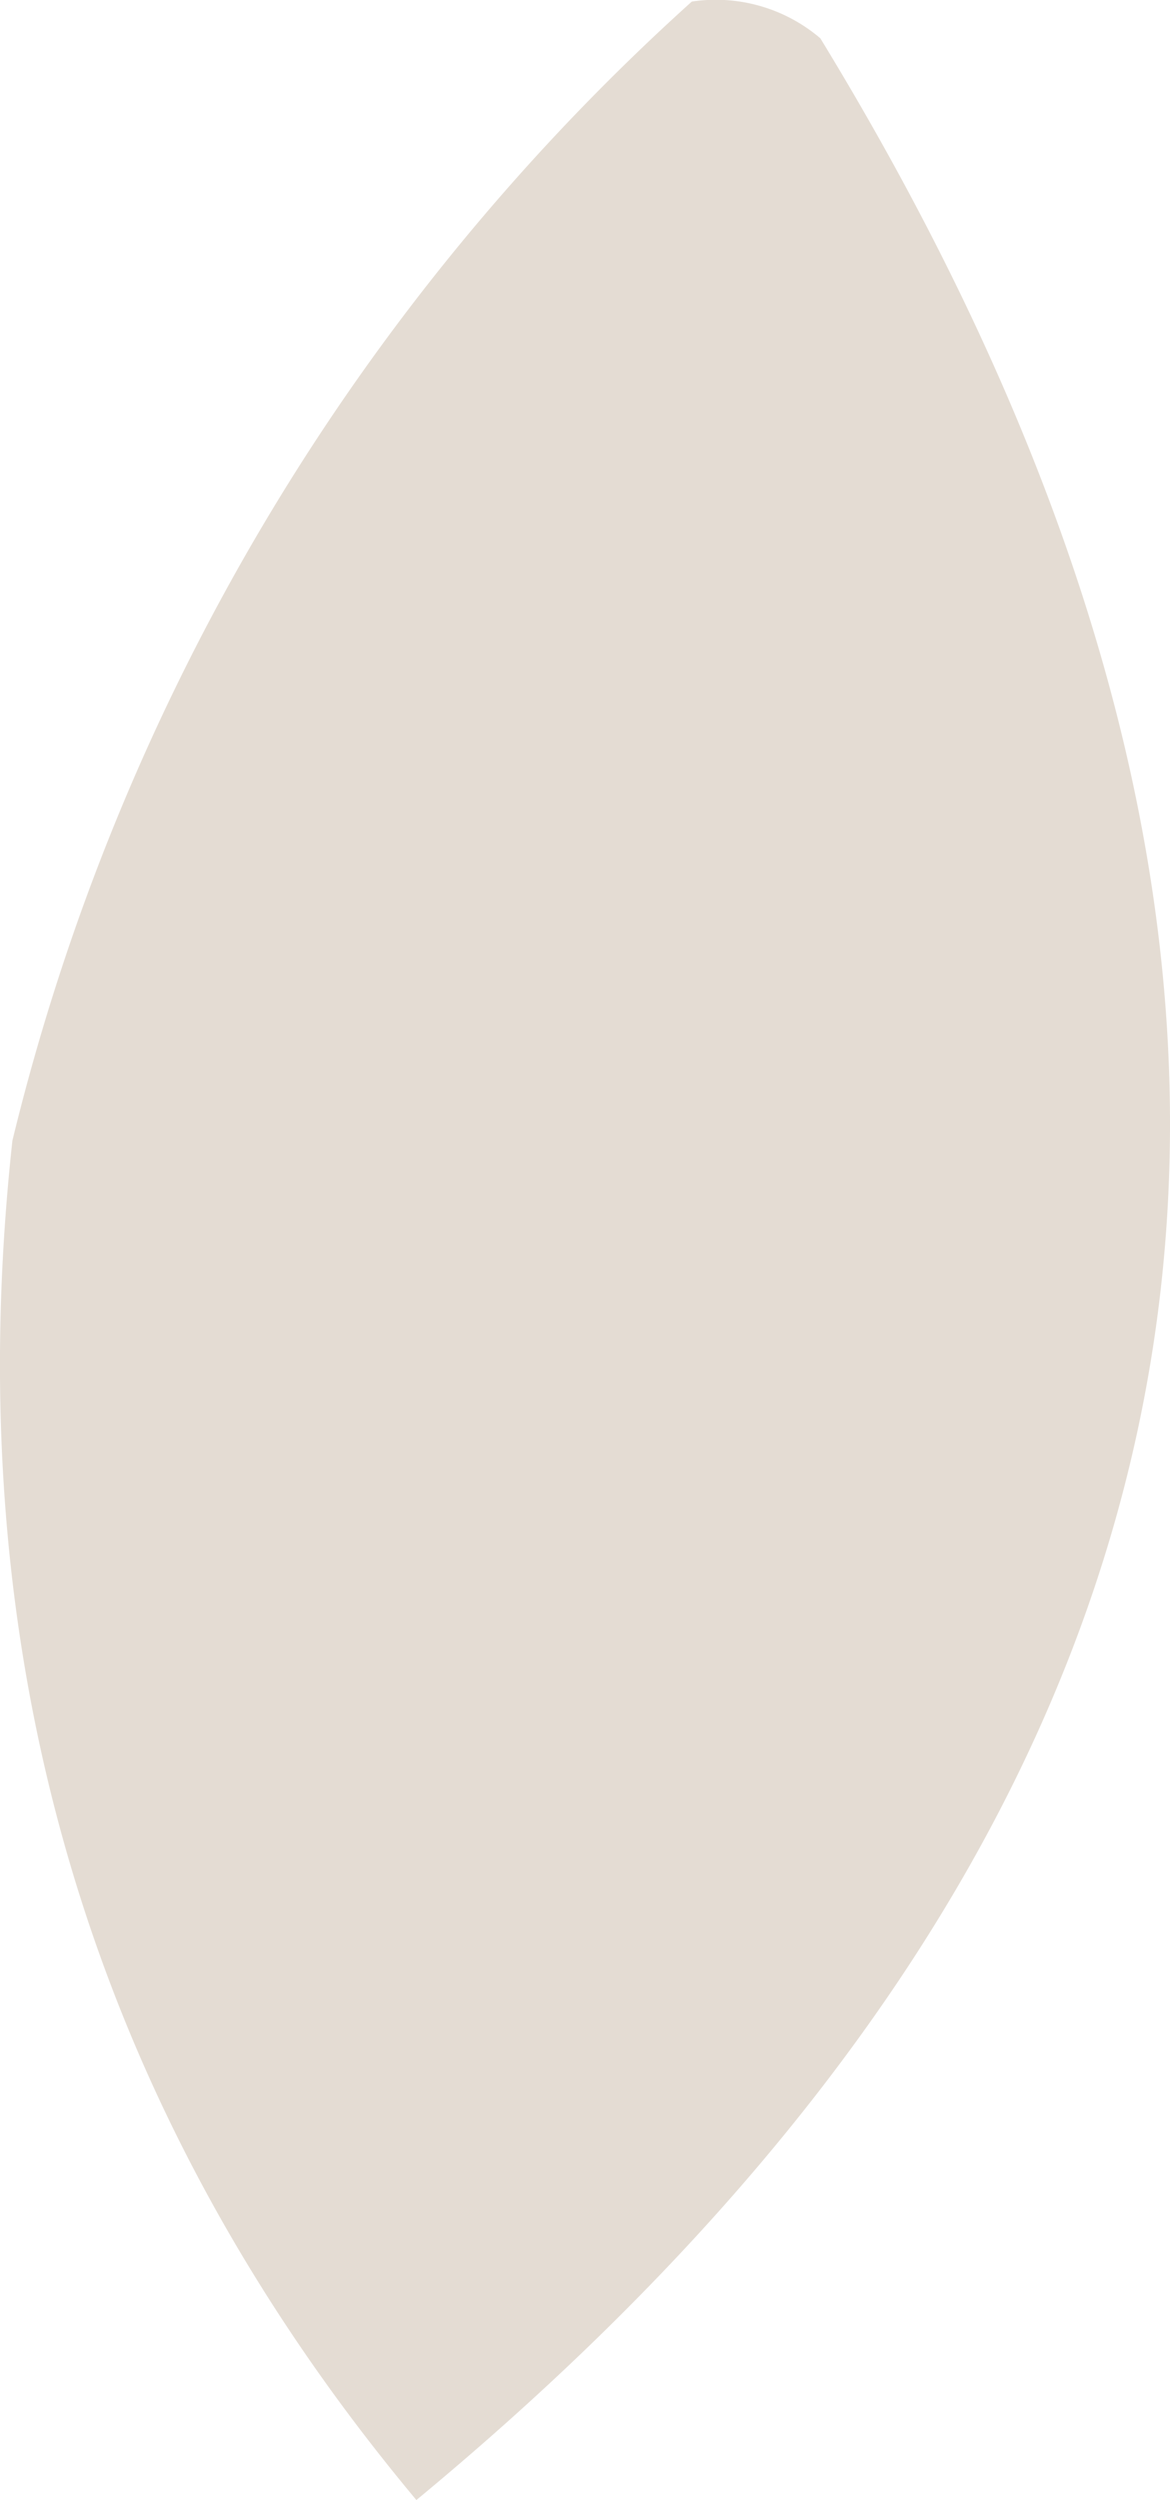
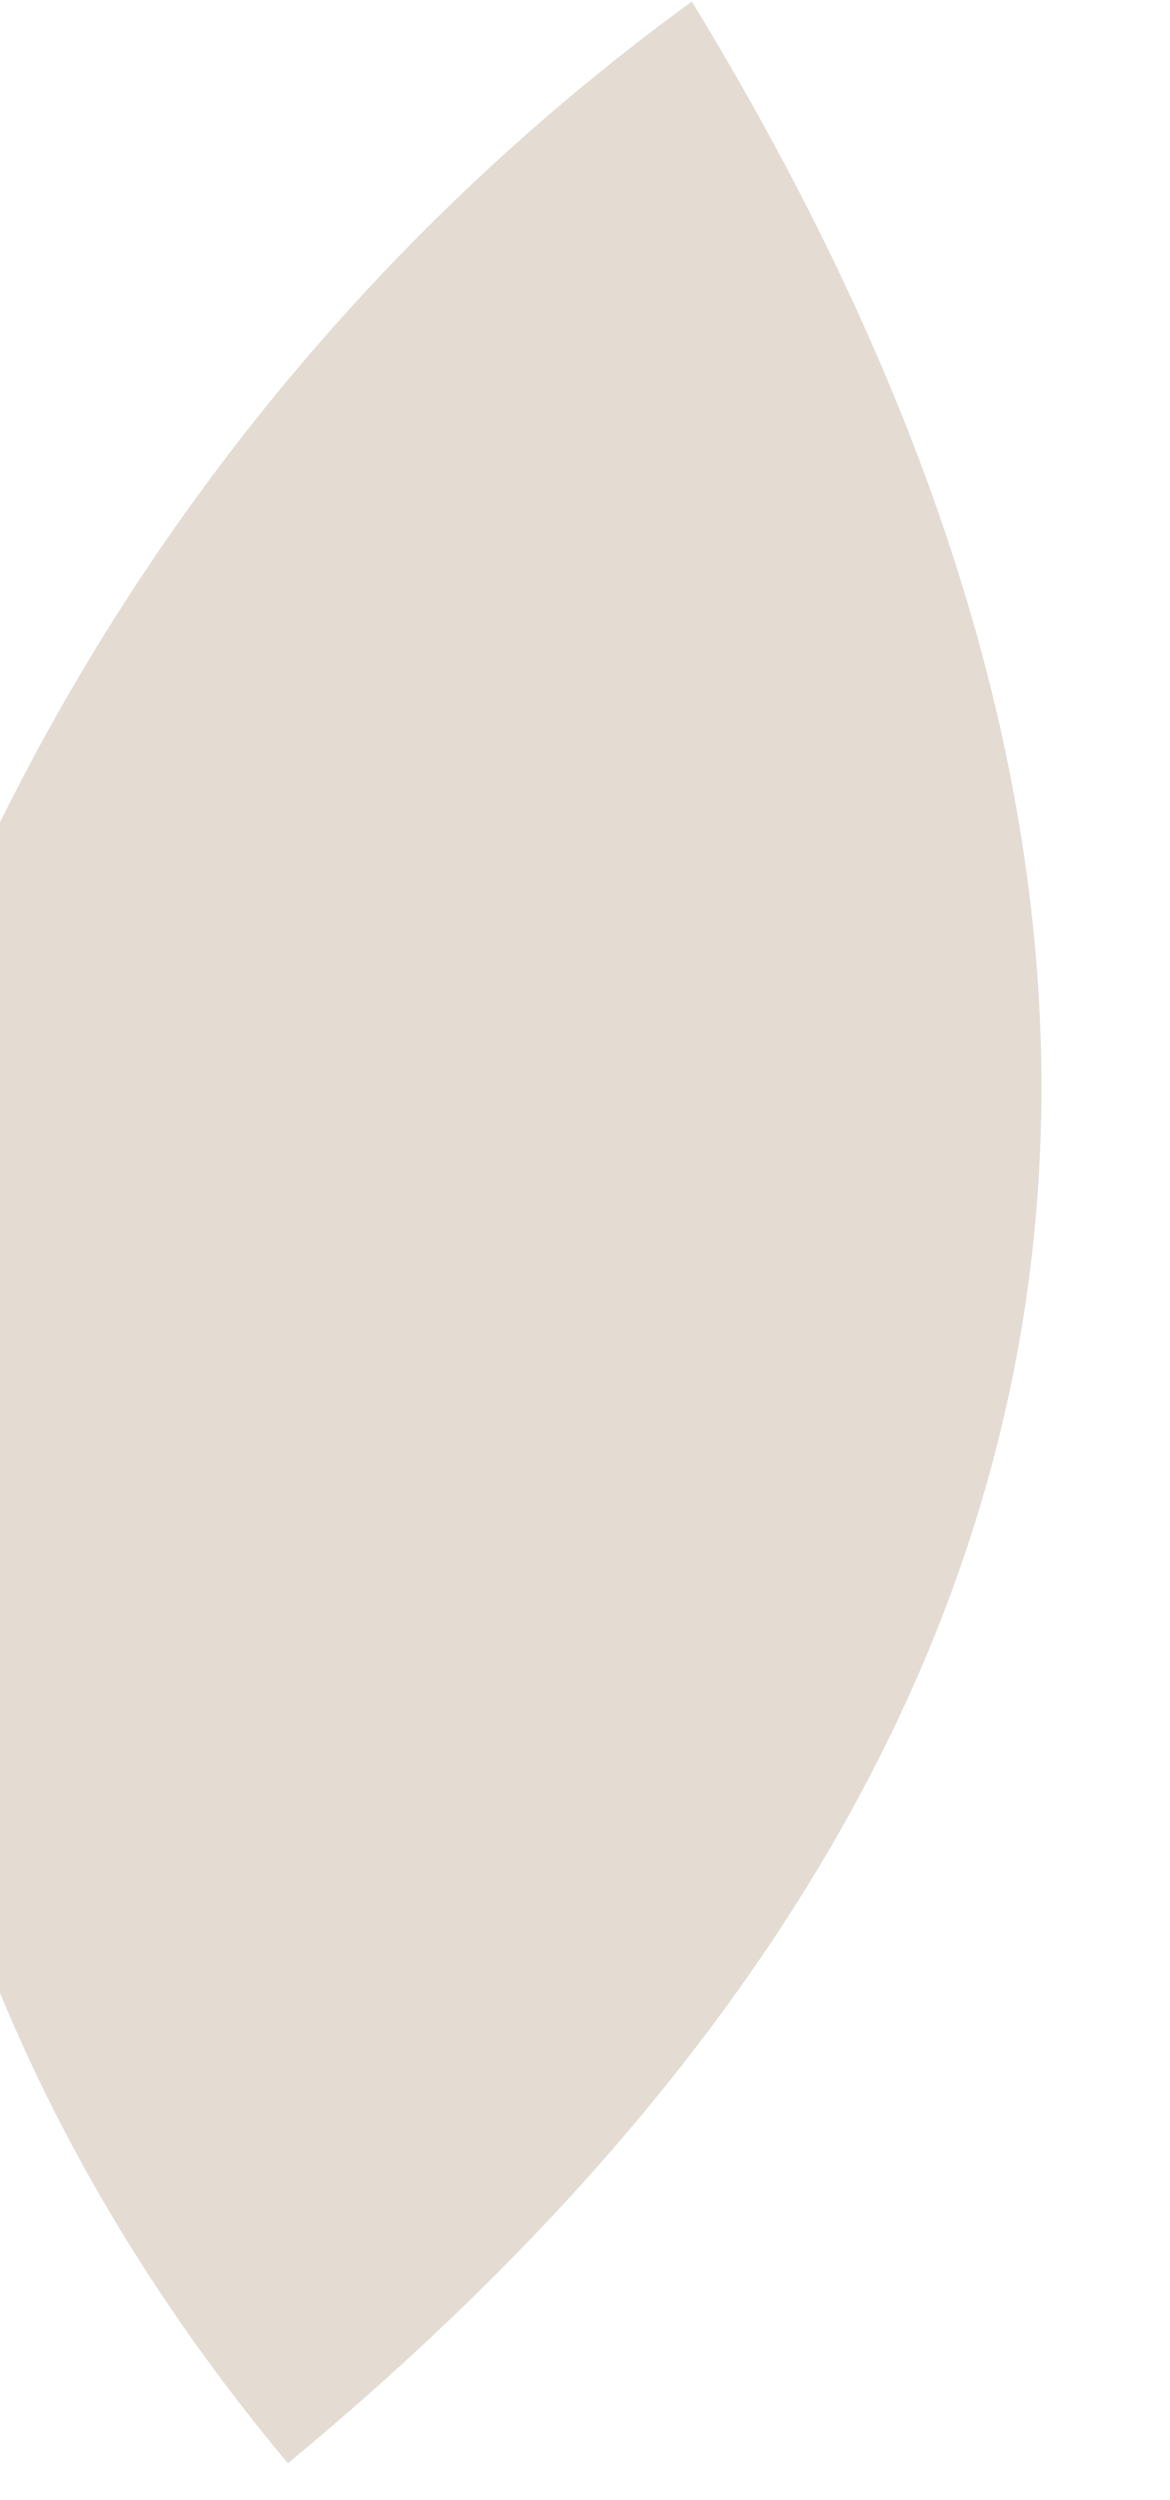
<svg xmlns="http://www.w3.org/2000/svg" id="Group_837" data-name="Group 837" width="46.263" height="98.802" viewBox="0 0 46.263 98.802">
-   <path id="Path_795" data-name="Path 795" d="M394.016,280.519a6.373,6.373,0,0,1,5.082,1.452q34.124,55.865-15.973,97.287-19.311-23.114-15.973-53.726A88.781,88.781,0,0,1,394.016,280.519Z" transform="translate(-366.661 -280.457)" fill="#e2dad0" fill-rule="evenodd" opacity="0.944" />
+   <path id="Path_795" data-name="Path 795" d="M394.016,280.519q34.124,55.865-15.973,97.287-19.311-23.114-15.973-53.726A88.781,88.781,0,0,1,394.016,280.519Z" transform="translate(-366.661 -280.457)" fill="#e2dad0" fill-rule="evenodd" opacity="0.944" />
</svg>